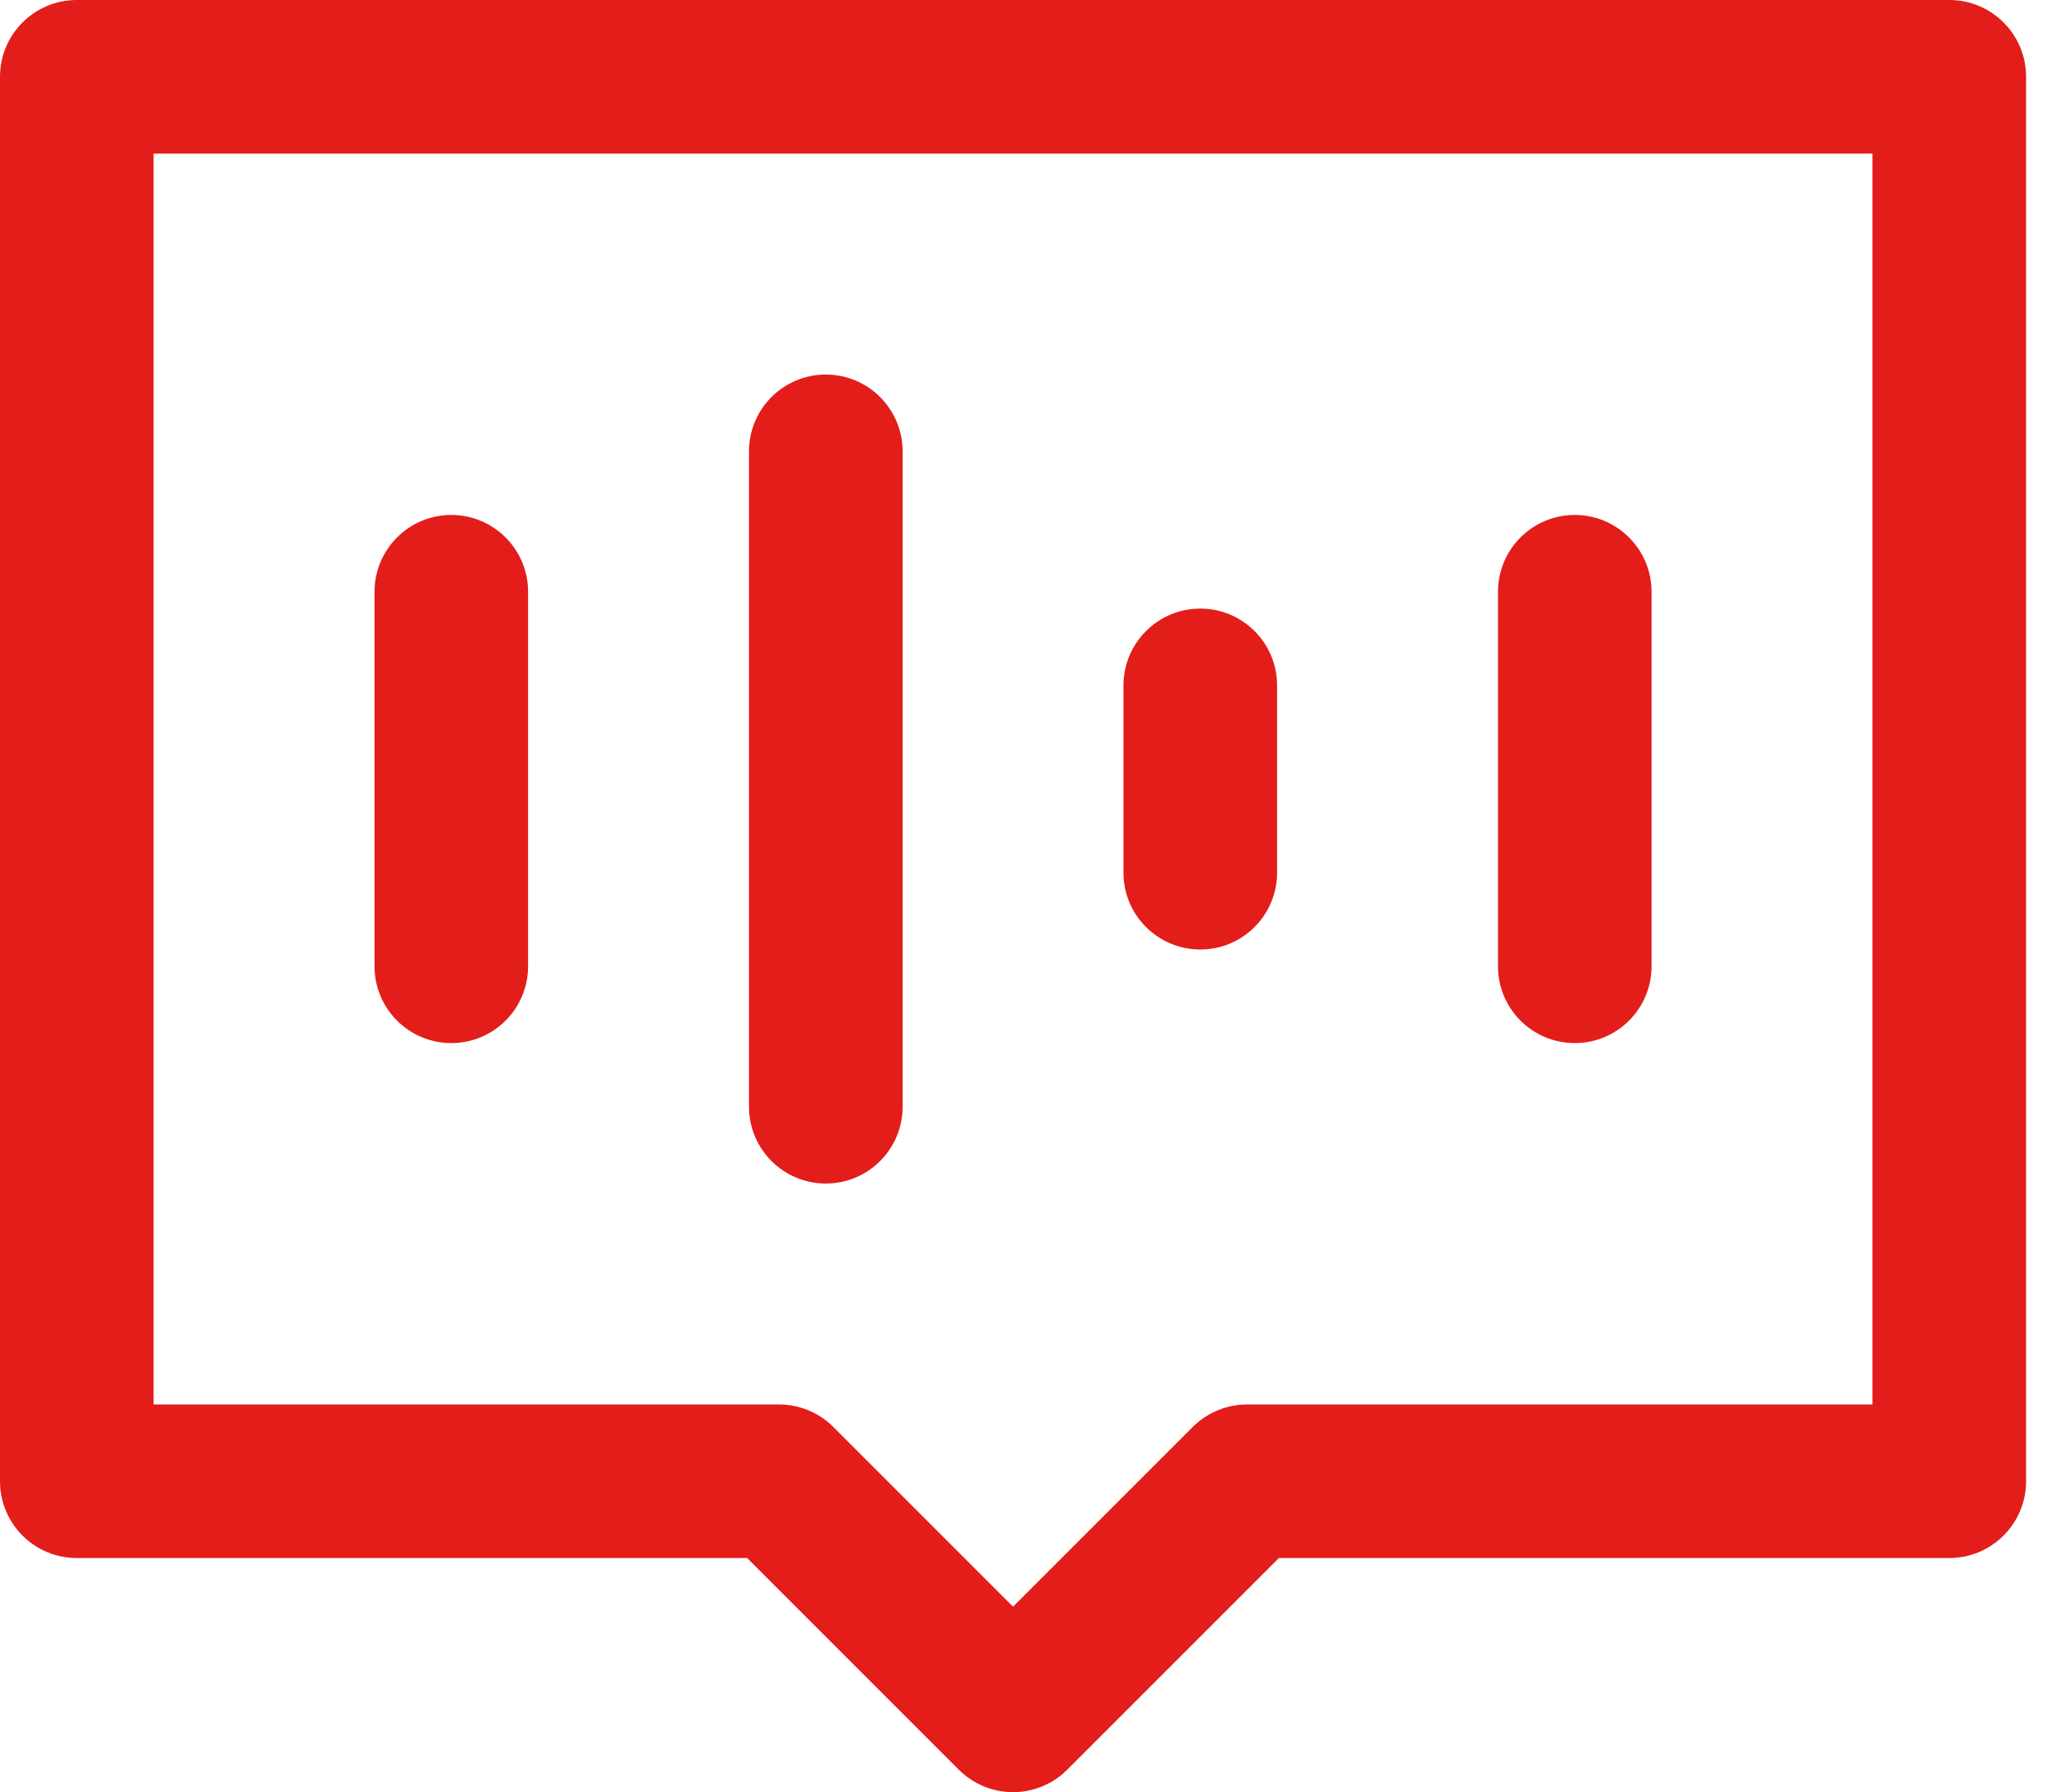
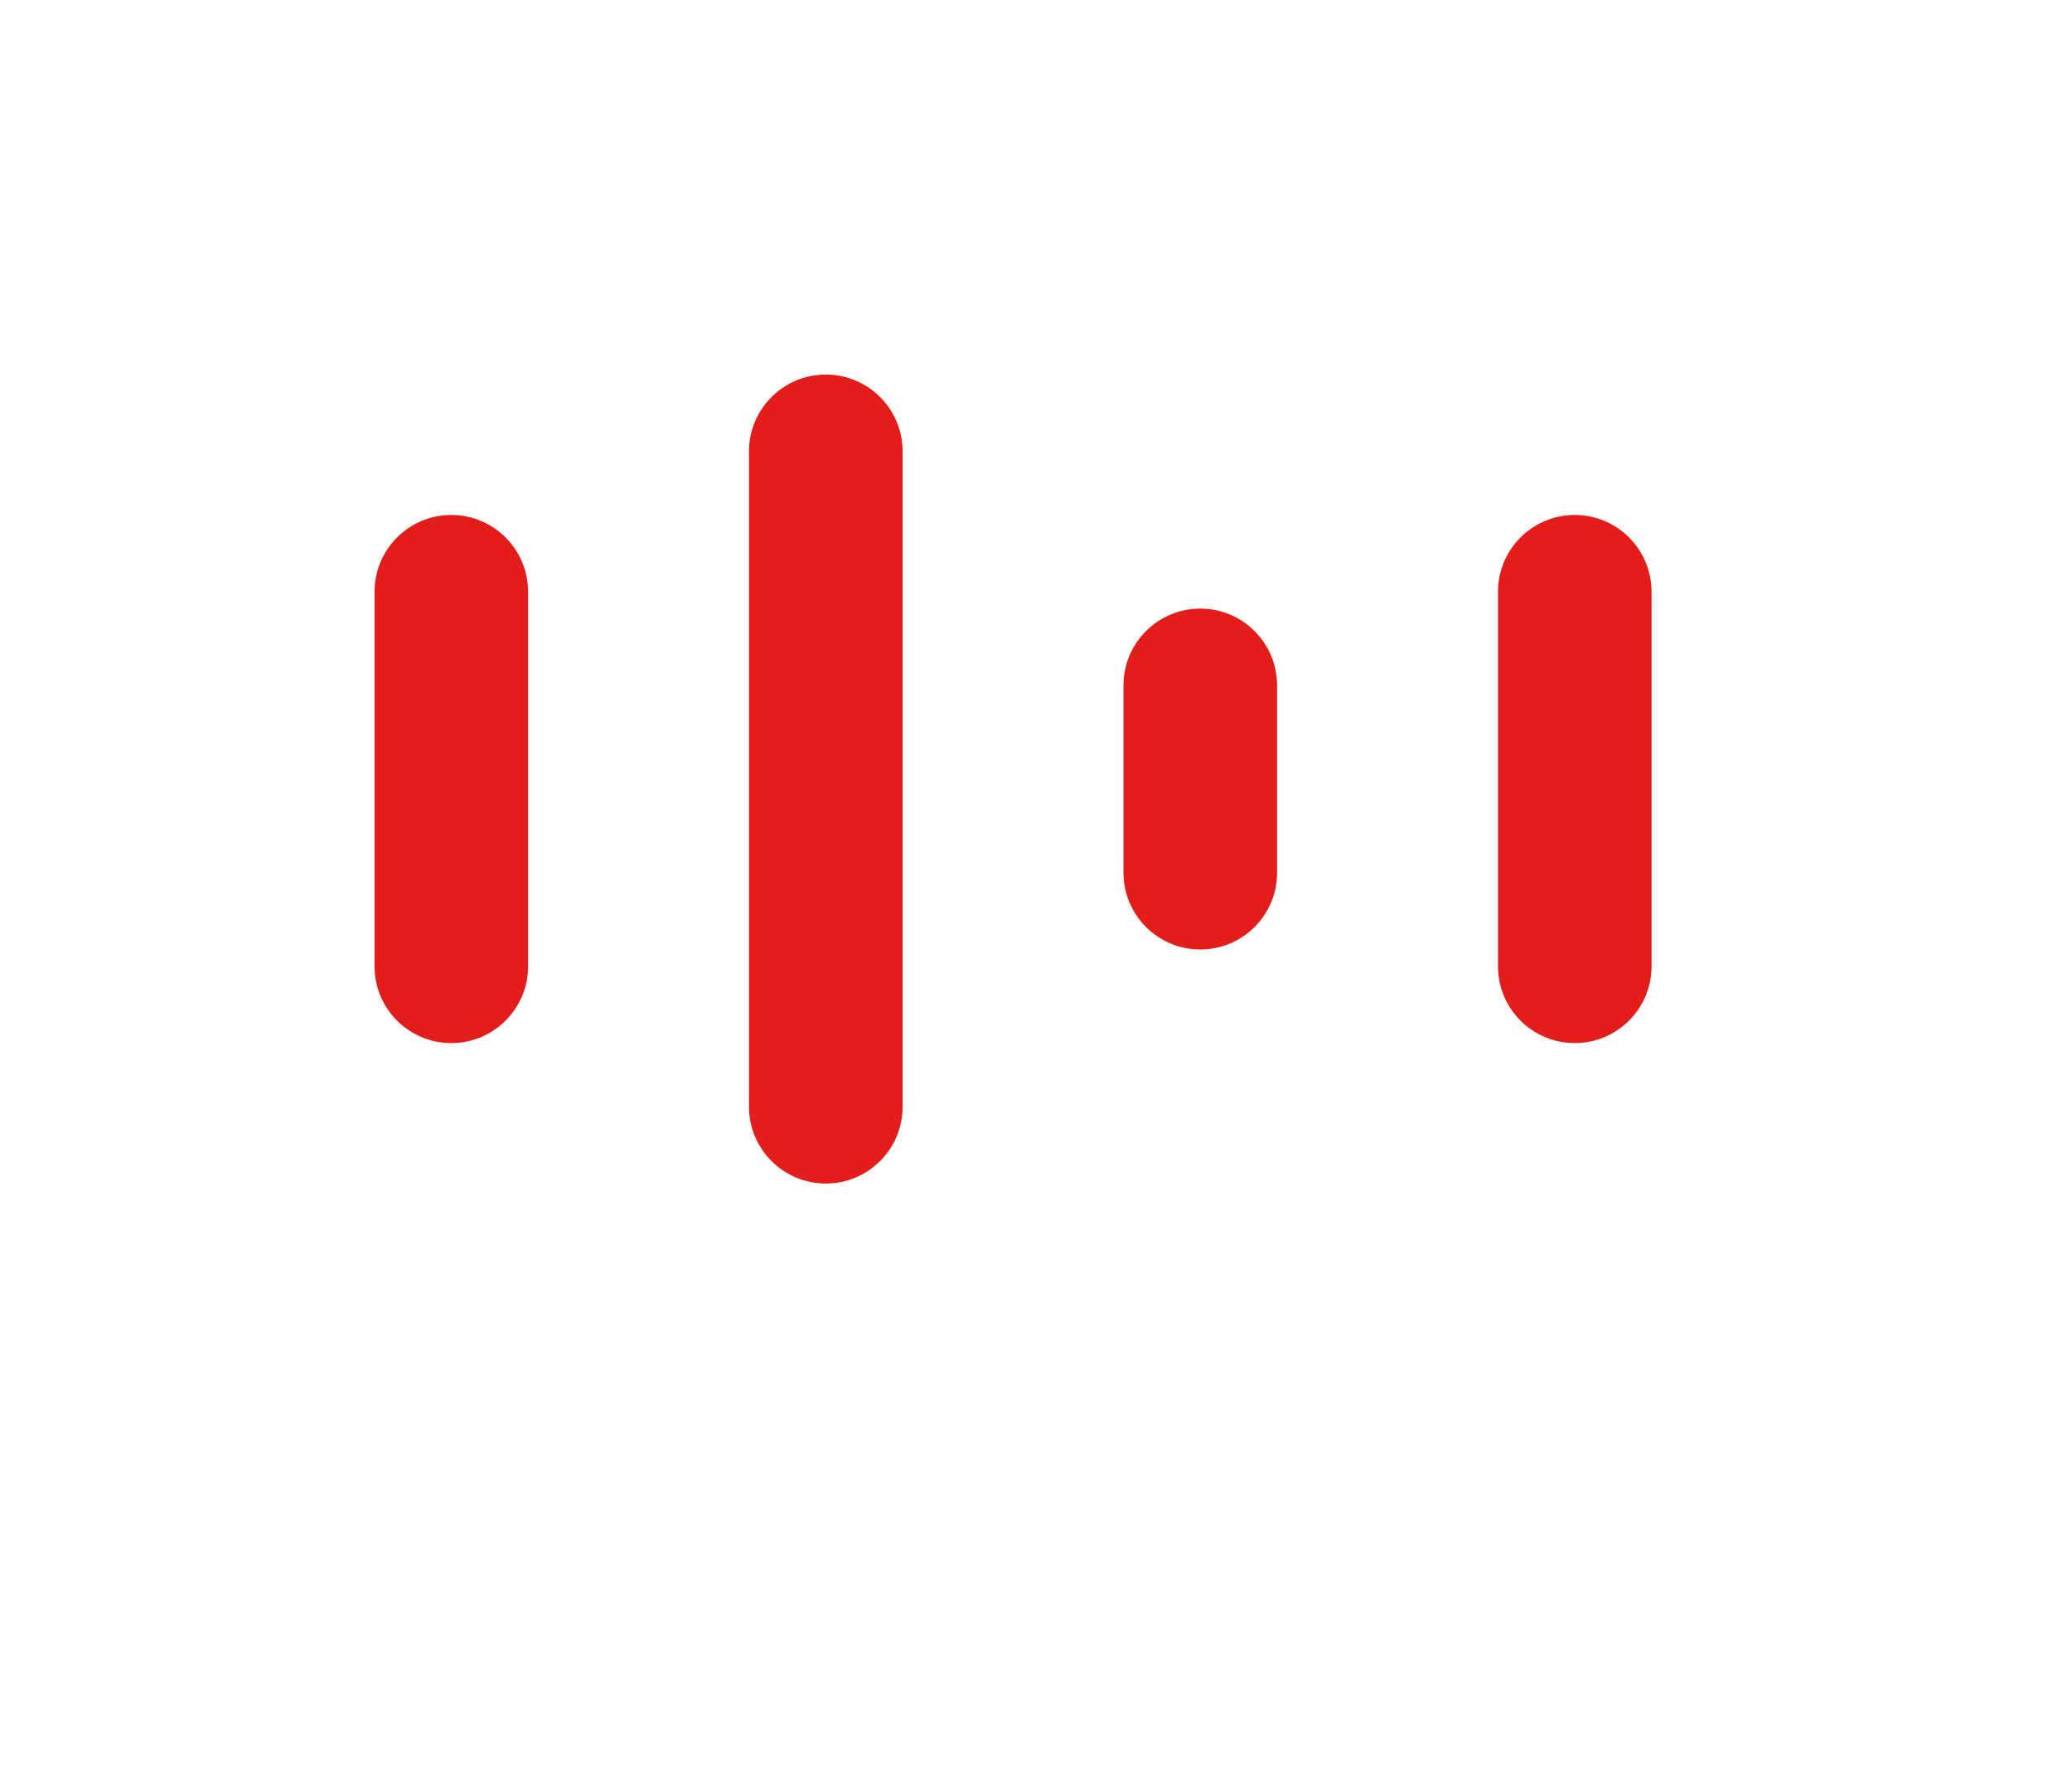
<svg xmlns="http://www.w3.org/2000/svg" width="37" height="32" viewBox="0 0 37 32" fill="none">
-   <path fill-rule="evenodd" clip-rule="evenodd" d="M0 1.371C0 0.614 0.614 0 1.371 0H34.808C35.566 0 36.18 0.614 36.18 1.371V26.449C36.18 27.206 35.566 27.82 34.808 27.82H22.837L19.059 31.598C18.524 32.134 17.656 32.134 17.12 31.598L13.342 27.82H1.371C0.614 27.82 0 27.206 0 26.449V1.371ZM2.743 2.743V25.078H13.91C14.274 25.078 14.623 25.222 14.88 25.479L18.09 28.689L21.3 25.479C21.557 25.222 21.906 25.078 22.269 25.078H33.437V2.743H2.743Z" fill="#E31D1A" />
  <path fill-rule="evenodd" clip-rule="evenodd" d="M14.746 6.688C15.504 6.688 16.118 7.302 16.118 8.059V19.762C16.118 20.519 15.504 21.133 14.746 21.133C13.989 21.133 13.375 20.519 13.375 19.762V8.059C13.375 7.302 13.989 6.688 14.746 6.688ZM8.059 9.195C8.816 9.195 9.43 9.809 9.43 10.567V17.254C9.43 18.012 8.816 18.625 8.059 18.625C7.302 18.625 6.688 18.012 6.688 17.254V10.567C6.688 9.809 7.302 9.195 8.059 9.195ZM28.121 9.195C28.878 9.195 29.492 9.809 29.492 10.567V17.254C29.492 18.012 28.878 18.625 28.121 18.625C27.363 18.625 26.75 18.012 26.75 17.254V10.567C26.75 9.809 27.363 9.195 28.121 9.195ZM21.434 10.867C22.191 10.867 22.805 11.481 22.805 12.239V15.582C22.805 16.34 22.191 16.954 21.434 16.954C20.676 16.954 20.062 16.34 20.062 15.582V12.239C20.062 11.481 20.676 10.867 21.434 10.867Z" fill="#E31D1A" />
</svg>